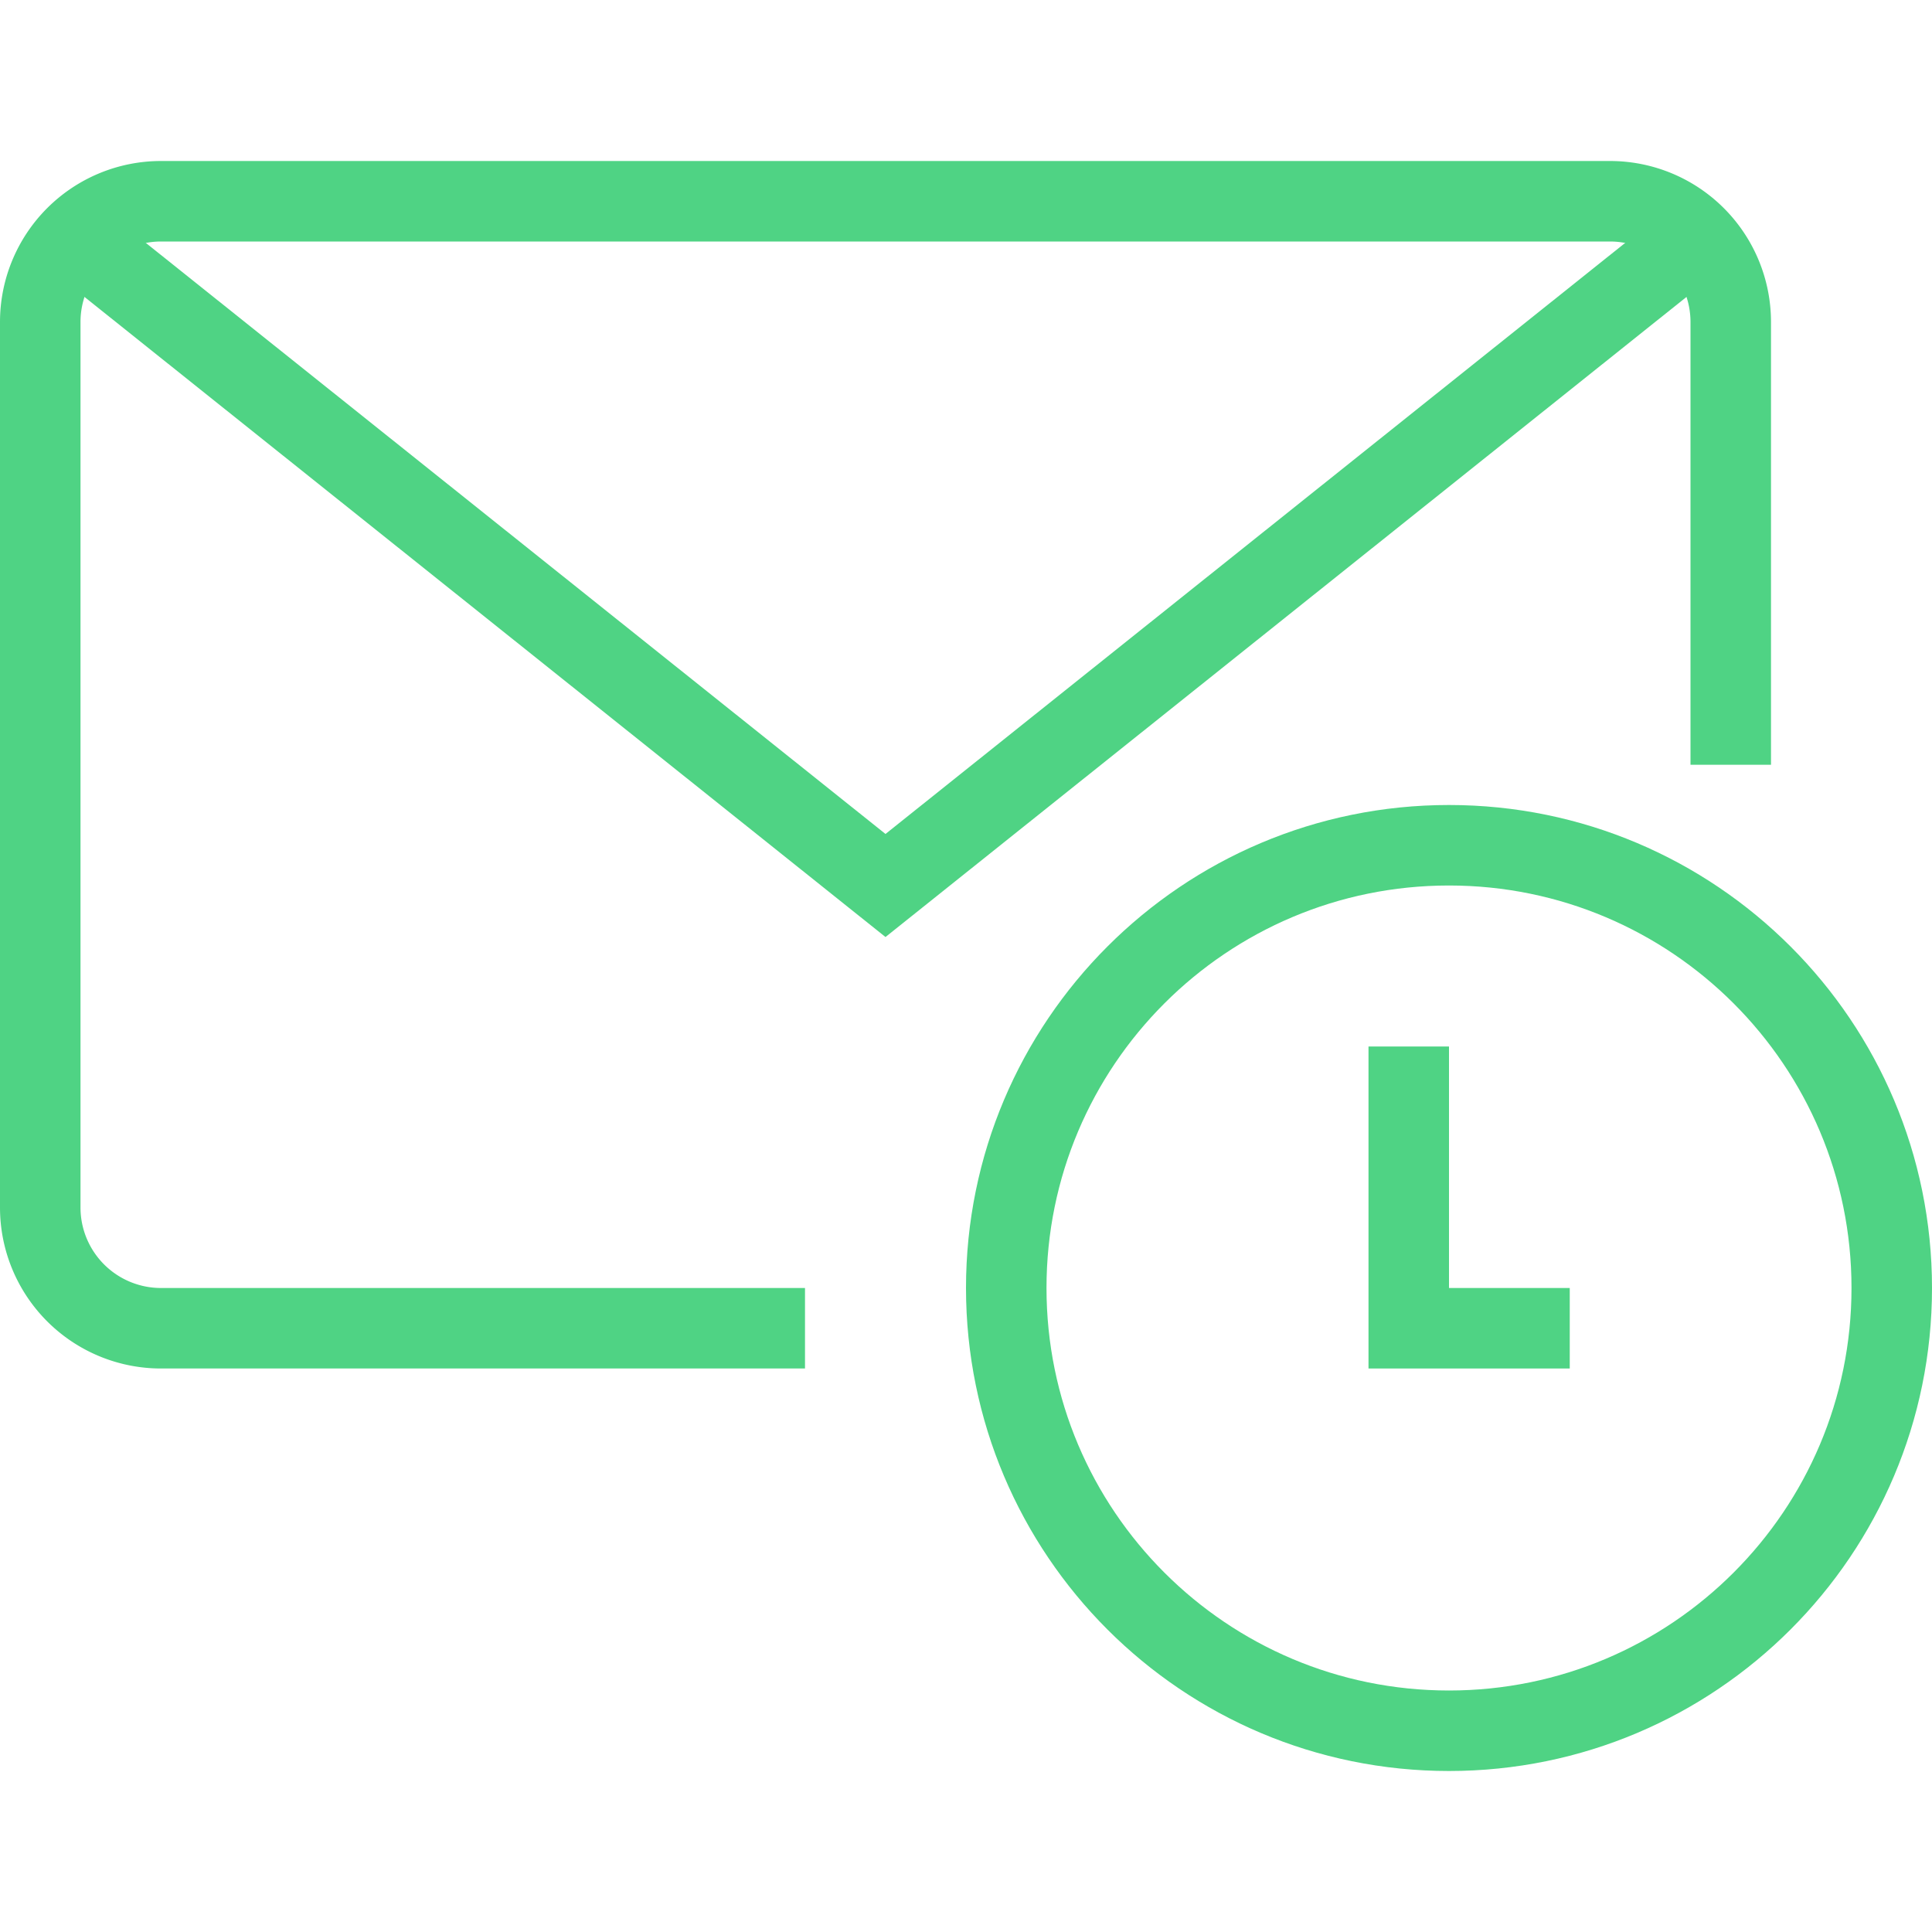
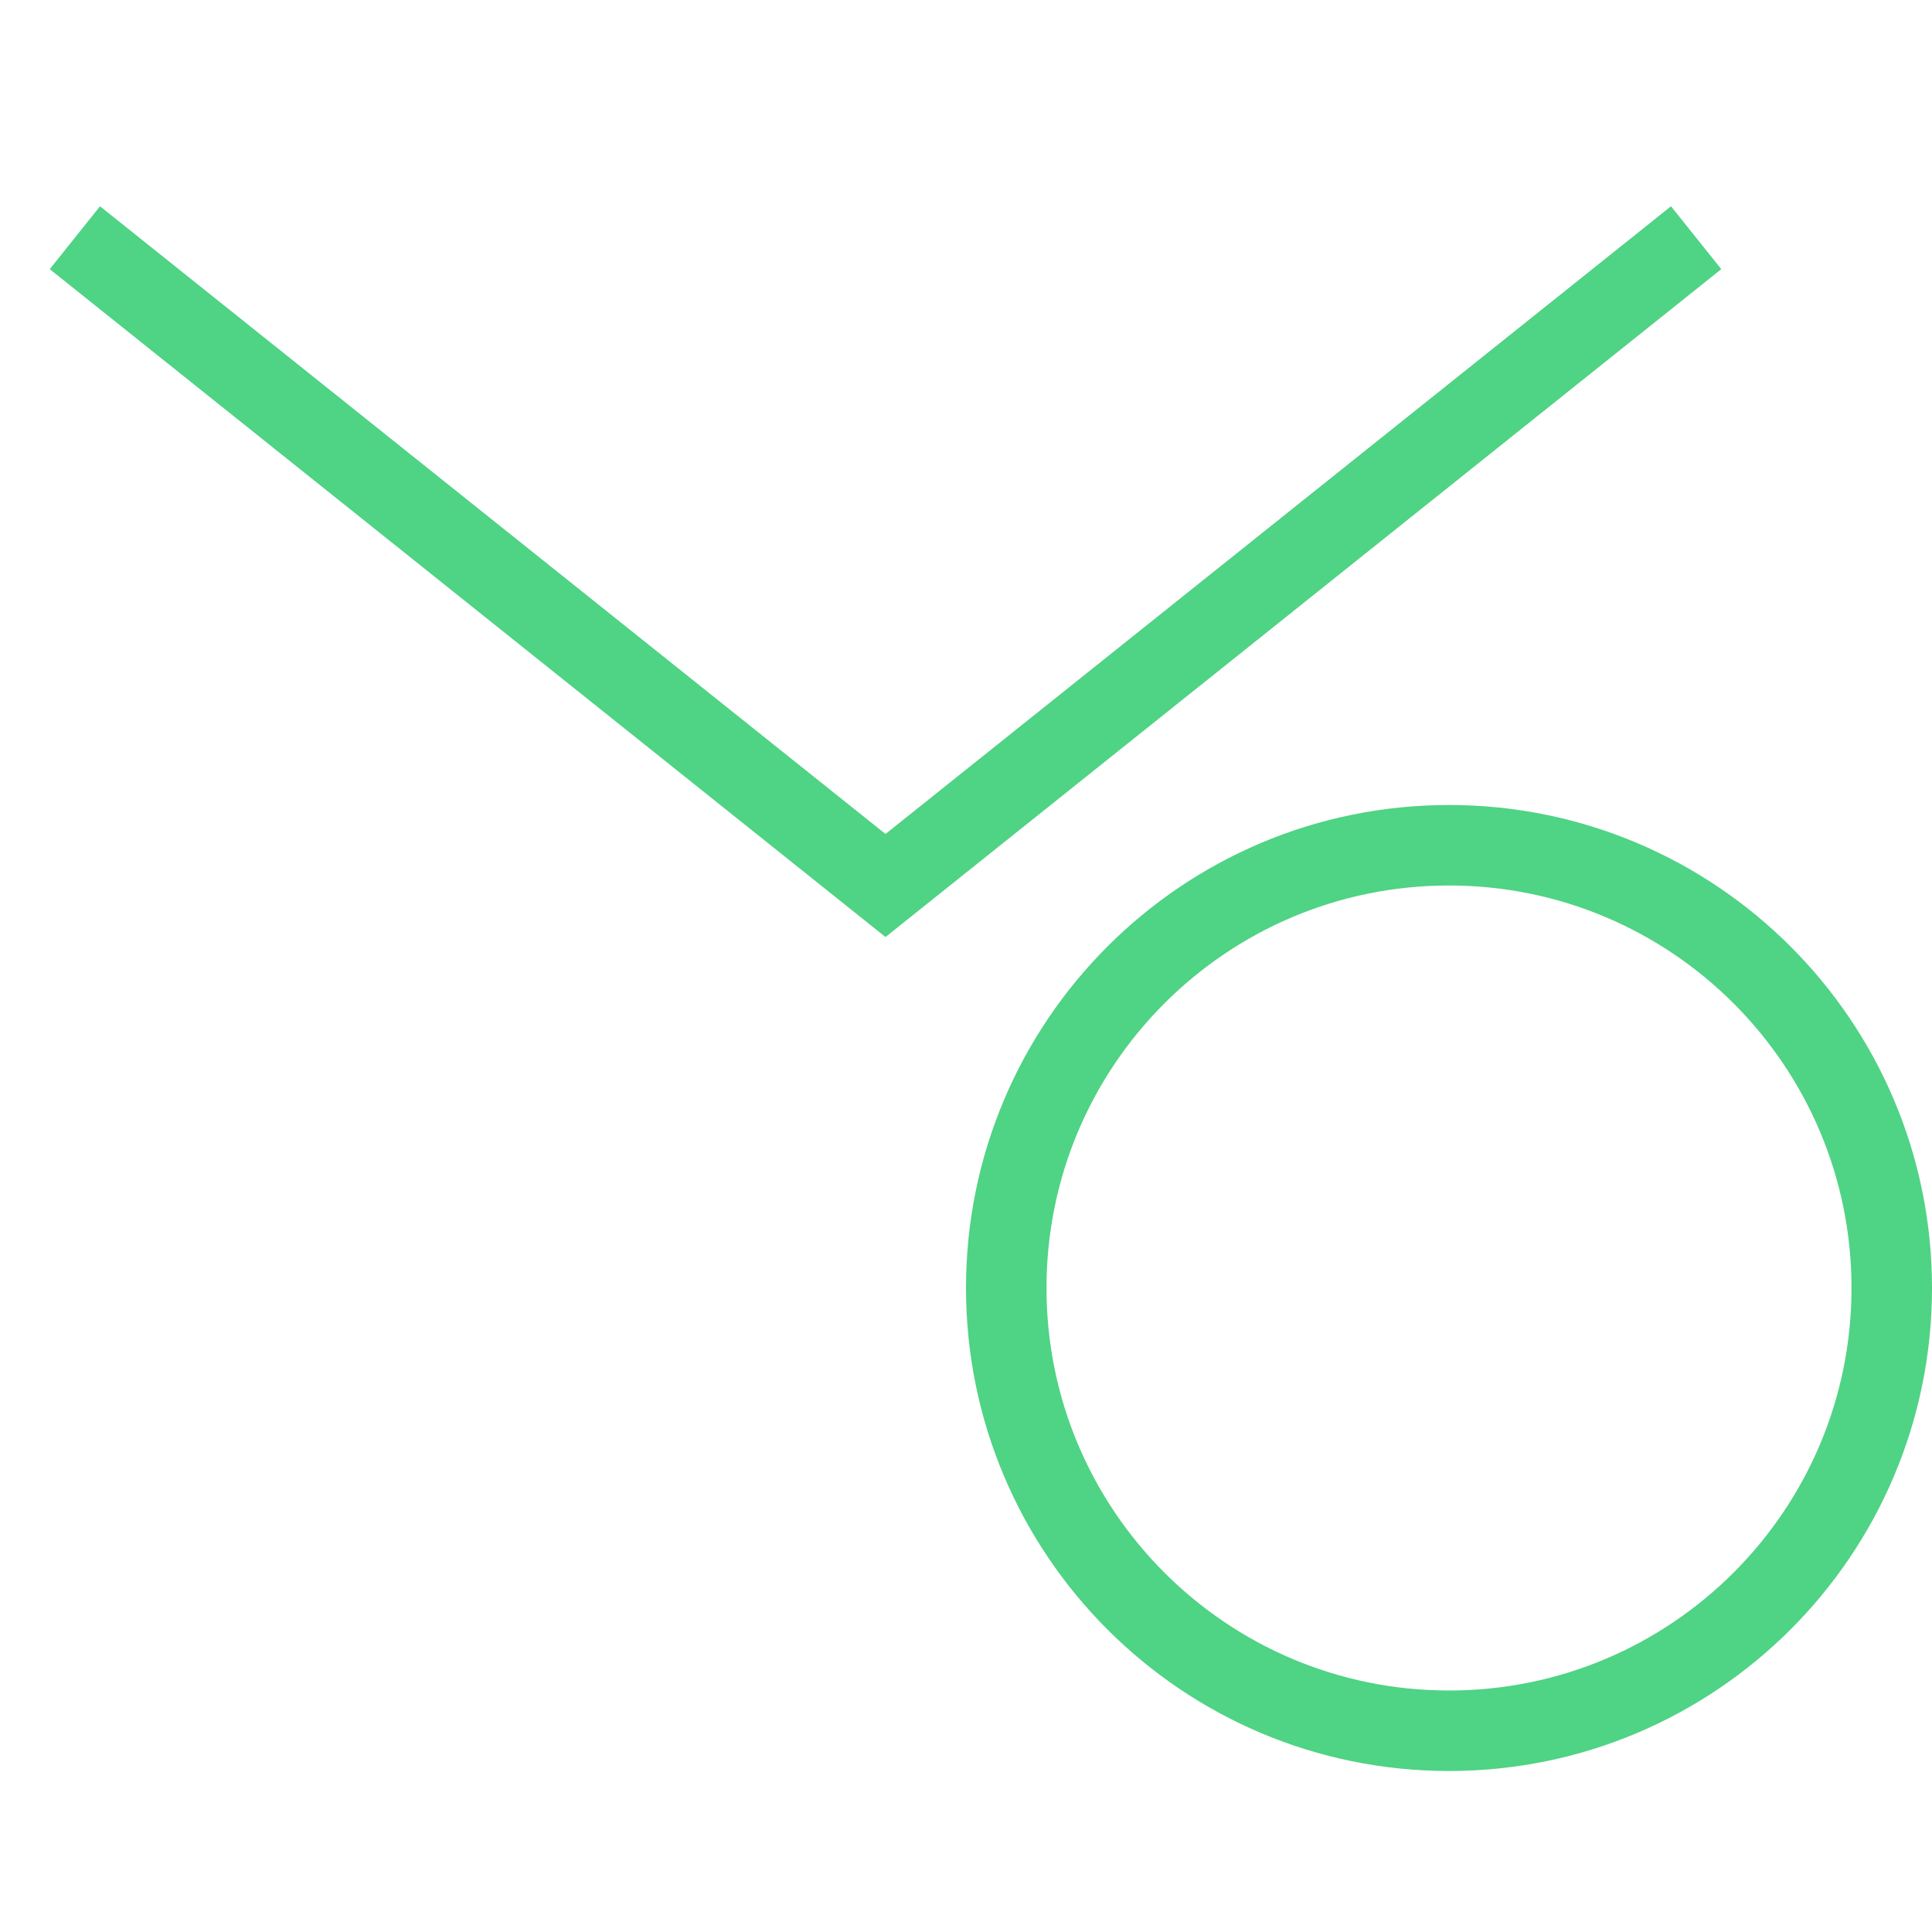
<svg xmlns="http://www.w3.org/2000/svg" viewBox="0 0 48 48" style="stroke: #4fd384;">
  <g stroke-width="2" fill="none" fill-rule="evenodd">
-     <path d="M20 33H4a3 3 0 0 1-3-3V8a3 3 0 0 1 3-3h36a3 3 0 0 1 3 3v11" />
    <path d="M42.14 5.906L22 22 1.86 5.906M47 32c0 6.075-4.926 11-11 11-6.075 0-11-4.925-11-11s4.925-11 11-11c6.074 0 11 4.925 11 11z" />
-     <path d="M39 33h-4v-7" />
  </g>
</svg>